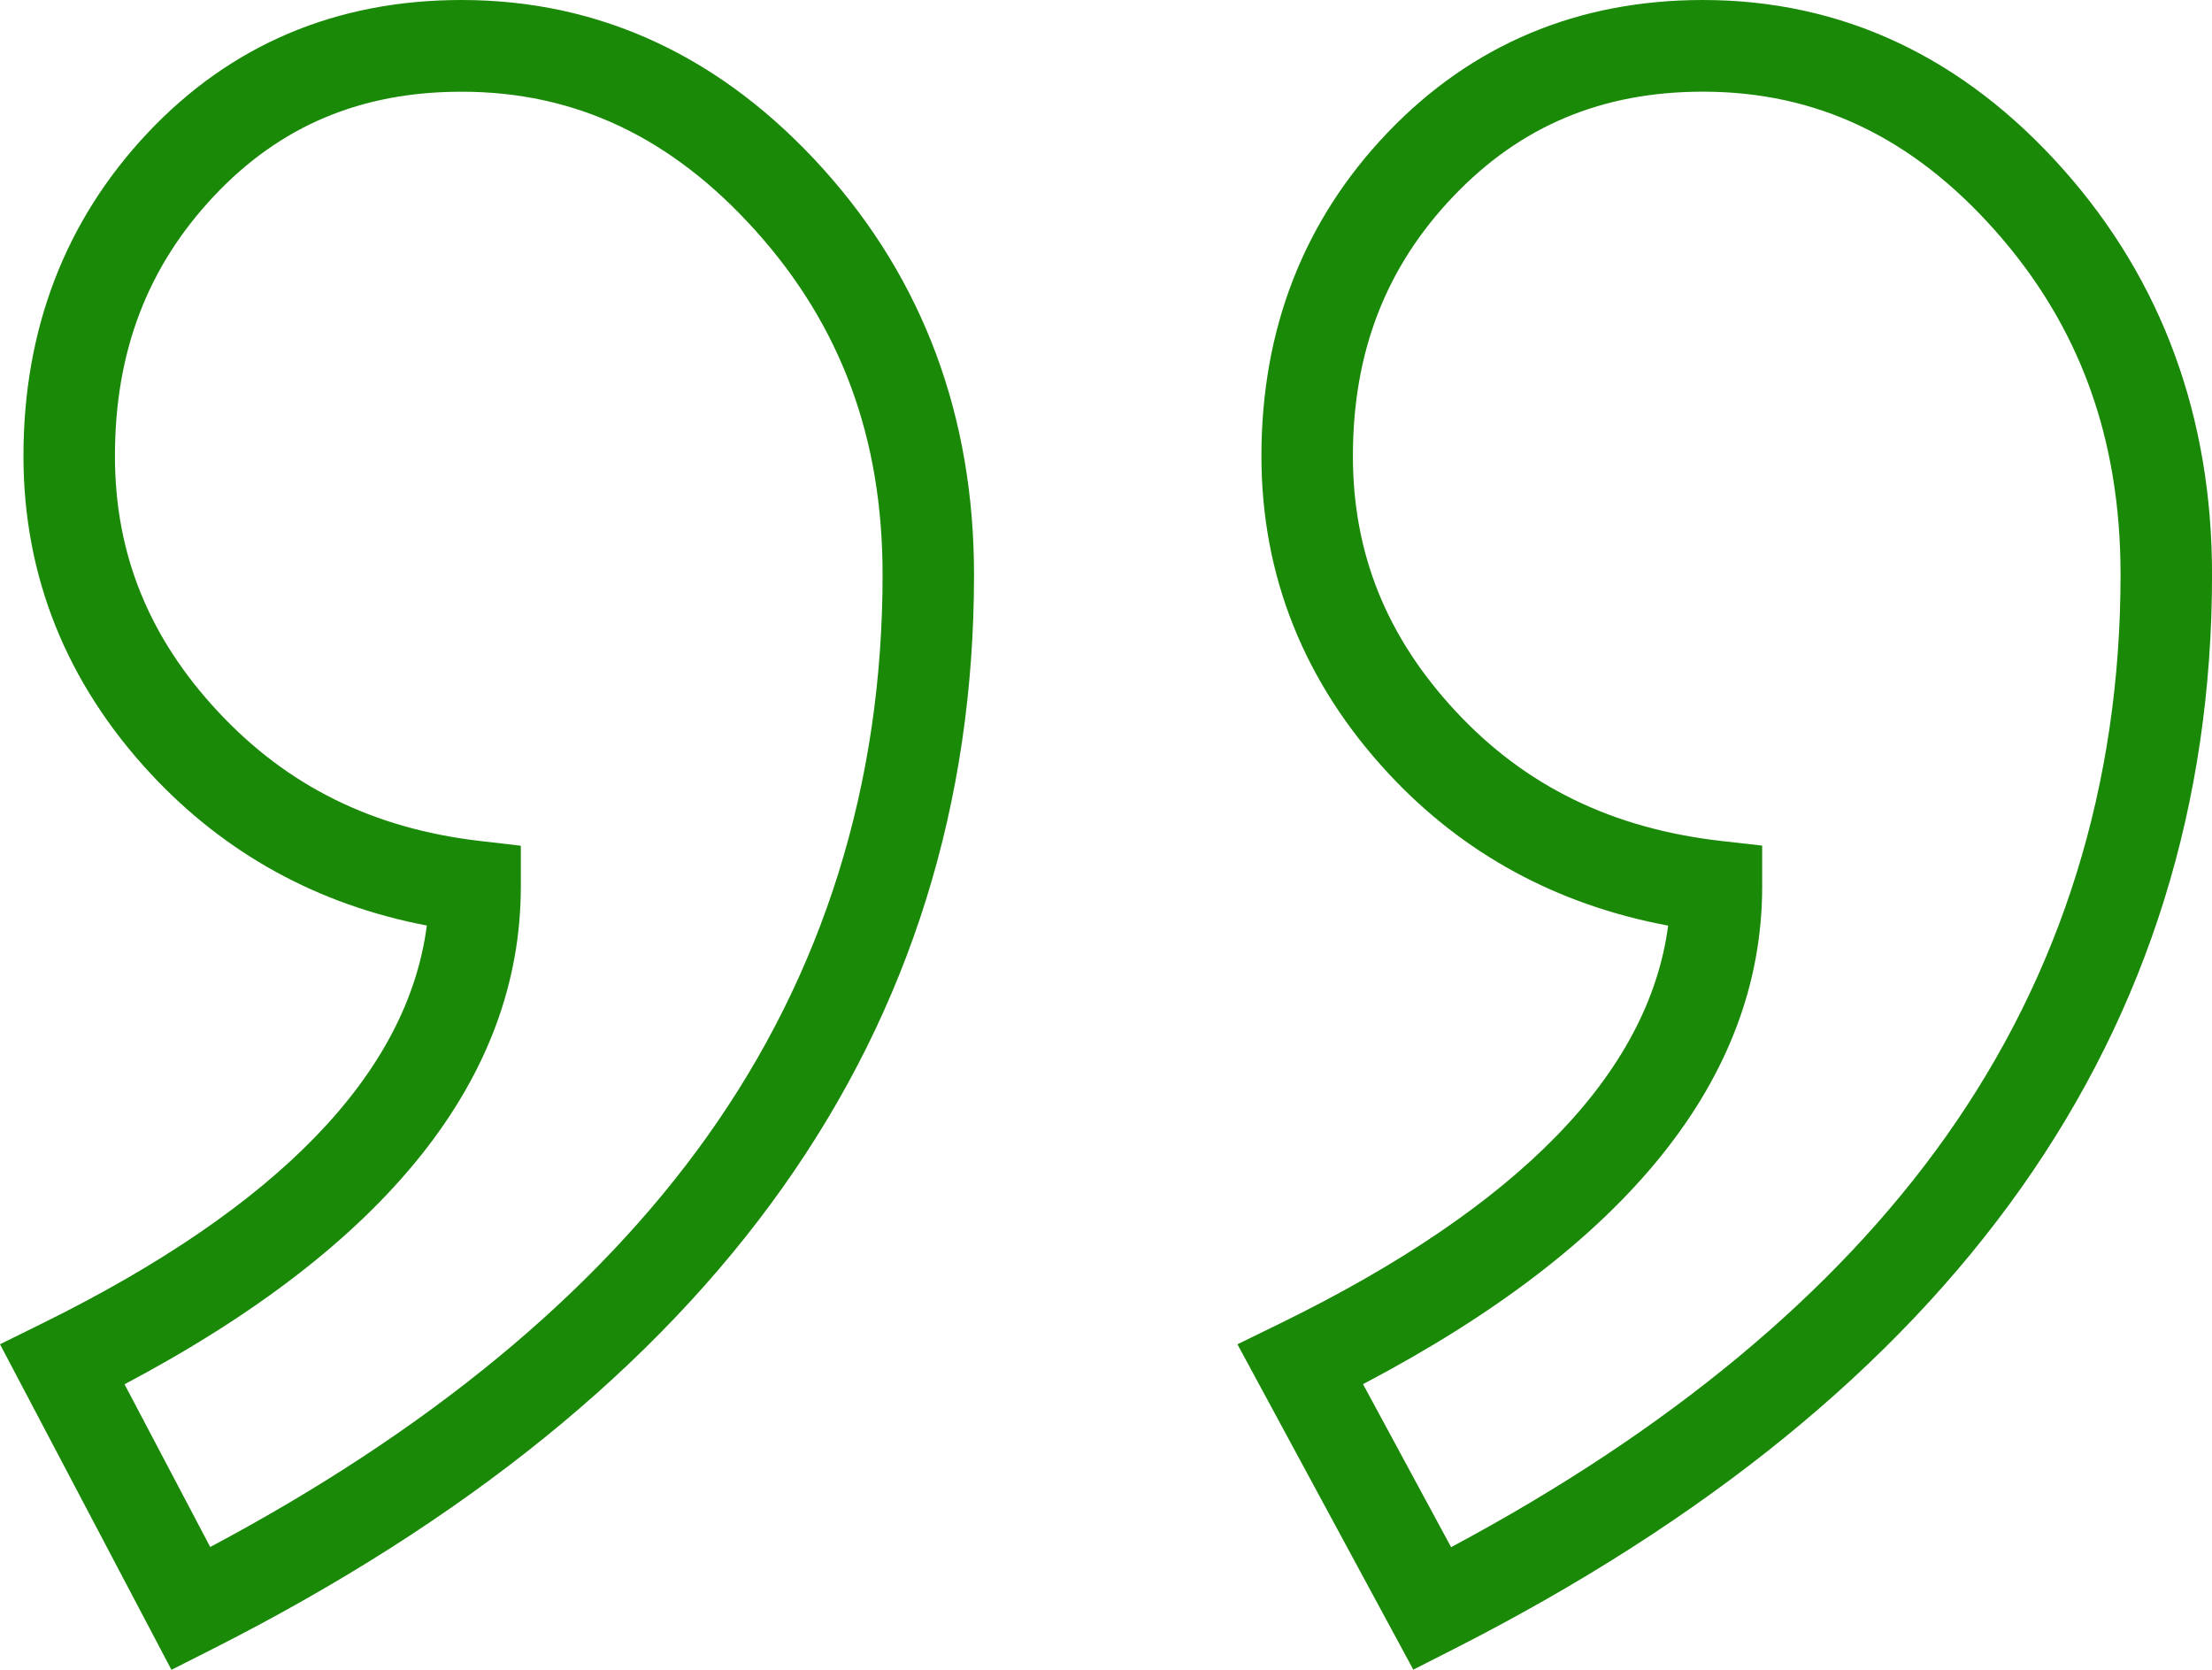
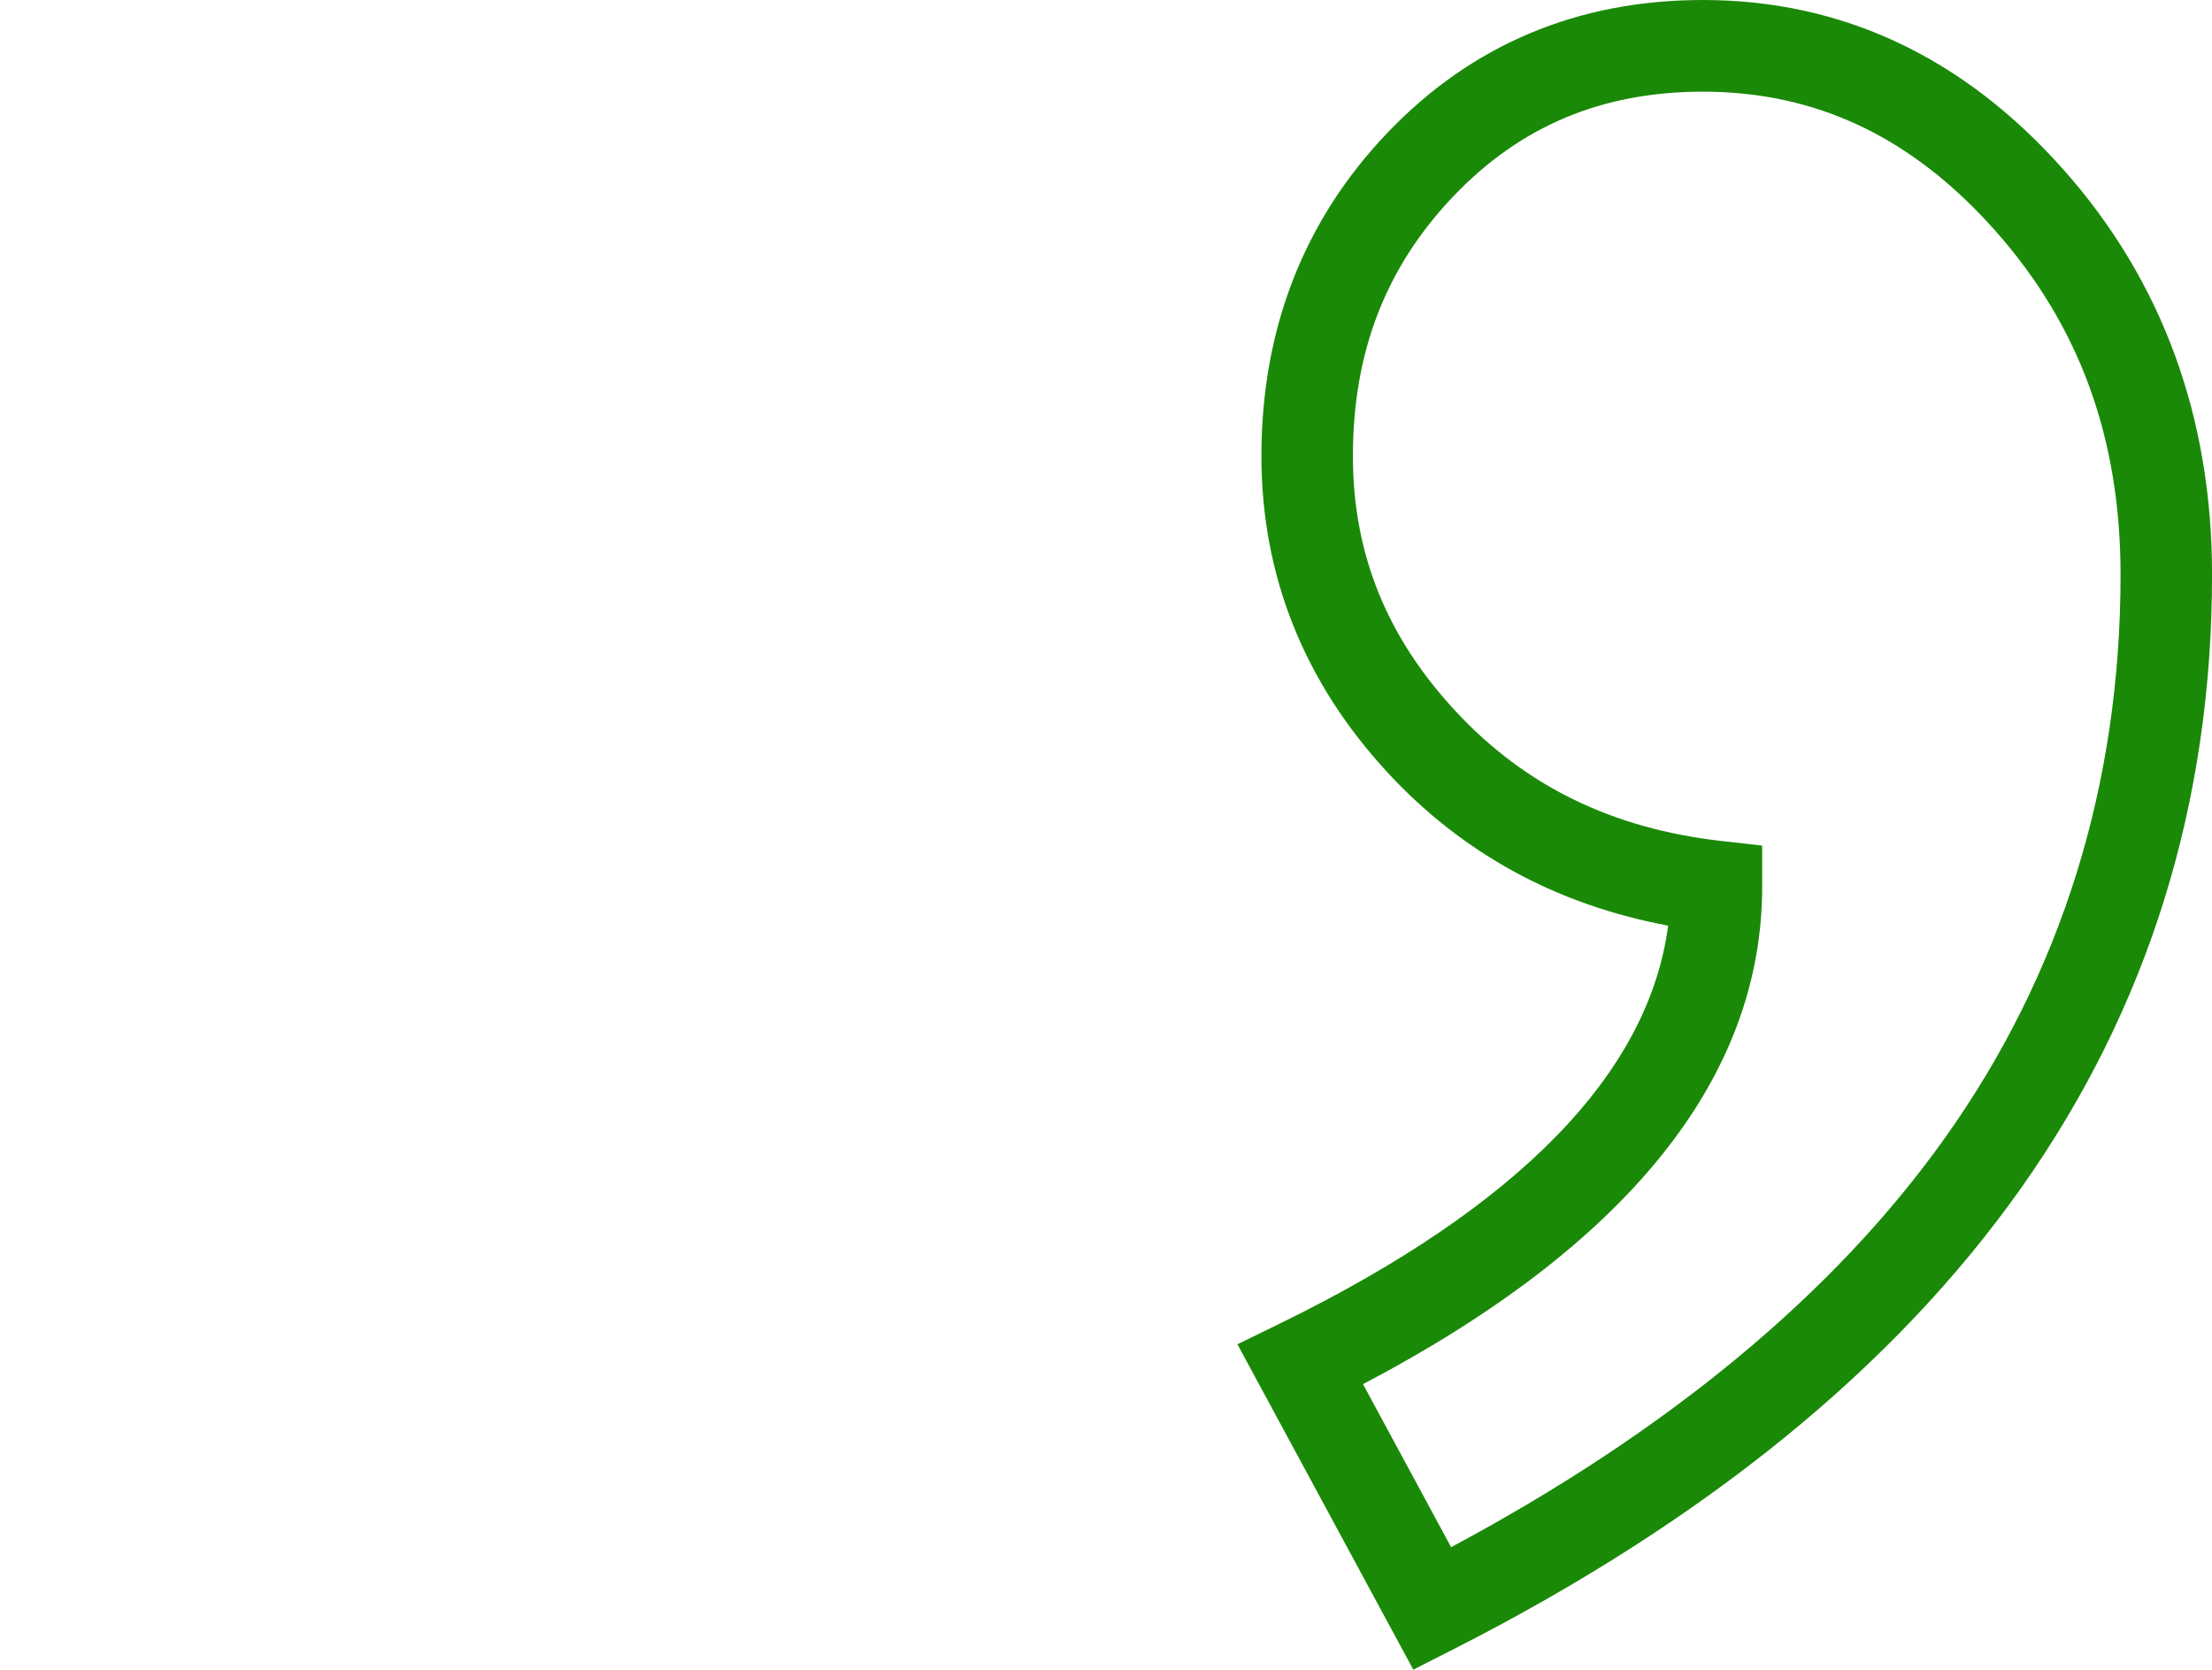
<svg xmlns="http://www.w3.org/2000/svg" width="53" height="40" viewBox="0 0 53 40" fill="none">
  <path d="M49.441 4.063C47.046 1.367 44.139 0 40.802 0C37.802 0 35.259 1.07 33.243 3.181C31.24 5.278 30.224 7.883 30.224 10.924C30.224 13.797 31.25 16.358 33.273 18.534C35.059 20.454 37.307 21.676 39.969 22.173C39.504 25.71 36.384 28.911 30.677 31.7L29.649 32.202L33.863 39.996L34.814 39.513C46.882 33.384 53.001 24.721 53.001 13.766C53.001 9.987 51.803 6.722 49.441 4.063ZM34.769 37.062L32.658 33.157C39.006 29.824 42.222 25.818 42.222 21.237V20.256L41.249 20.146C38.63 19.849 36.546 18.832 34.877 17.037C33.221 15.256 32.416 13.256 32.416 10.924C32.416 8.434 33.204 6.398 34.826 4.699C36.435 3.015 38.39 2.196 40.802 2.196C43.525 2.196 45.815 3.284 47.804 5.523C49.826 7.799 50.809 10.496 50.809 13.766C50.809 18.787 49.398 23.32 46.615 27.239C43.96 30.978 39.978 34.279 34.769 37.062Z" fill="#1a8907" />
-   <path d="M19.734 4.058C17.312 1.366 14.394 0 11.059 0C8.056 0 5.524 1.073 3.535 3.187C1.562 5.284 0.562 7.887 0.562 10.924C0.562 13.798 1.588 16.358 3.611 18.535C5.393 20.451 7.614 21.671 10.227 22.171C9.767 25.71 6.673 28.913 1.012 31.702L0 32.201L4.108 40L5.069 39.514C17.192 33.385 23.338 24.723 23.338 13.767C23.338 9.984 22.125 6.718 19.734 4.058ZM5.037 37.058L2.984 33.16C9.285 29.826 12.479 25.818 12.479 21.237V20.259L11.508 20.146C8.943 19.85 6.884 18.833 5.215 17.038C3.559 15.256 2.754 13.256 2.754 10.924C2.754 8.431 3.531 6.393 5.129 4.694C6.711 3.014 8.65 2.197 11.059 2.197C13.784 2.197 16.09 3.286 18.106 5.528C20.152 7.804 21.147 10.498 21.147 13.767C21.147 18.787 19.73 23.319 16.934 27.238C14.268 30.976 10.268 34.276 5.037 37.058Z" fill="#1a8907" />
</svg>